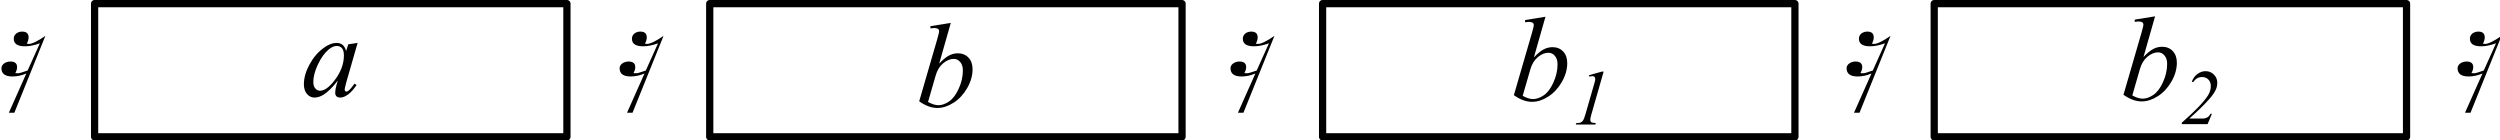
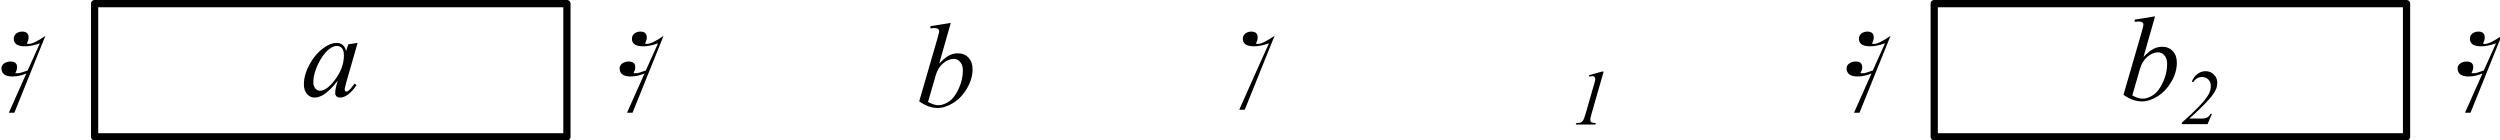
<svg xmlns="http://www.w3.org/2000/svg" xmlns:ns1="http://www.inkscape.org/namespaces/inkscape" xmlns:ns2="http://sodipodi.sourceforge.net/DTD/sodipodi-0.dtd" width="146.362mm" height="8.223mm" viewBox="0 0 518.606 29.135" id="svg15380" version="1.1" ns1:version="0.91 r13725" ns2:docname="Denisov Webern 052.svg">
  <defs id="defs15382" />
  <ns2:namedview id="base" pagecolor="#ffffff" bordercolor="#666666" borderopacity="1.0" ns1:pageopacity="0.0" ns1:pageshadow="2" ns1:zoom="0.83854545" ns1:cx="221.78801" ns1:cy="-28.020197" ns1:document-units="px" ns1:current-layer="layer1" showgrid="false" ns1:window-width="1182" ns1:window-height="597" ns1:window-x="0" ns1:window-y="0" ns1:window-maximized="0" fit-margin-top="0" fit-margin-left="0" fit-margin-right="0" fit-margin-bottom="0" showborder="false">
    <ns1:grid type="xygrid" id="grid15476" originx="-61.608" originy="-655.802" />
  </ns2:namedview>
  <g ns1:label="Layer 1" ns1:groupmode="layer" id="layer1" transform="translate(-61.608,-367.425)">
    <g style="font-style:normal;font-weight:400;font-size:128px;font-family:'Opus Std';fill:#000000;fill-opacity:1;fill-rule:evenodd;stroke:#000000;stroke-width:1;stroke-linecap:butt;stroke-linejoin:bevel;stroke-opacity:1" transform="matrix(0.194,0,0,0.194,-125.525,127.813)" font-size="128" font-weight="400" font-style="normal" id="g6070-0-05">
      <g id="text6072-1-6" style="font-style:normal;font-weight:400;font-size:128px;font-family:'Opus Std';fill:#000000;fill-opacity:1;stroke:none">
        <path ns1:connector-curvature="0" id="path13517" style="font-style:normal;font-weight:400;font-size:128px;font-family:'Opus Std';fill:#000000;fill-opacity:1;stroke:none" d="m 1013.104,1273.496 c -8.32,5.76 -14.208,8.576 -17.664,8.576 -0.768,0 -1.536,-0.128 -2.176,-0.256 1.28,-2.432 1.92,-4.736 1.92,-6.656 0,-4.224 -2.304,-6.272 -6.912,-6.272 -4.736,0 -8.96,2.944 -8.96,7.552 0,5.504 3.968,8.192 12.032,8.192 4.608,0 9.856,-1.024 15.872,-3.2 l -13.056,29.056 c -5.248,1.92 -8.704,2.944 -10.368,2.944 -0.896,0 -1.92,0 -2.816,-0.128 1.28,-2.432 1.92,-4.48 1.92,-6.4 0,-3.968 -2.432,-6.016 -7.168,-6.016 -4.864,0 -9.6,2.944 -9.6,7.168 0,5.888 3.968,8.832 11.776,8.832 4.864,0 9.856,-1.024 14.848,-3.2 l -18.688,41.984 5.888,0 33.152,-82.176 z" />
      </g>
    </g>
    <g style="font-style:normal;font-variant:normal;font-weight:normal;font-stretch:normal;font-size:25px;line-height:125%;font-family:'Times New Roman';-inkscape-font-specification:Sans;text-align:start;letter-spacing:0px;word-spacing:0px;text-anchor:start;fill:#000000;fill-opacity:1;stroke:none;stroke-width:1px;stroke-linecap:butt;stroke-linejoin:miter;stroke-opacity:1" id="text15398">
      <path d="m 135.794,376.323 -2.38,8.276 -0.269,1.111 q -0.037,0.159 -0.037,0.269 0,0.195 0.122,0.342 0.098,0.11 0.244,0.11 0.159,0 0.415,-0.195 0.476,-0.354 1.27,-1.465 l 0.415,0.293 q -0.842,1.27 -1.733,1.941 -0.891,0.659 -1.648,0.659 -0.525,0 -0.793,-0.269 -0.256,-0.256 -0.256,-0.757 0,-0.598 0.269,-1.575 l 0.256,-0.916 q -1.599,2.087 -2.942,2.917 -0.964,0.598 -1.892,0.598 -0.891,0 -1.538,-0.732 -0.647,-0.745 -0.647,-2.039 0,-1.941 1.16,-4.089 1.172,-2.161 2.966,-3.455 1.404,-1.025 2.649,-1.025 0.745,0 1.233,0.391 0.5,0.391 0.757,1.294 l 0.439,-1.392 1.941,-0.293 z m -4.346,0.635 q -0.781,0 -1.66,0.732 -1.245,1.038 -2.222,3.076 -0.964,2.039 -0.964,3.687 0,0.83 0.415,1.318 0.415,0.476 0.952,0.476 1.331,0 2.893,-1.965 2.087,-2.612 2.087,-5.359 0,-1.038 -0.403,-1.501 -0.403,-0.464 -1.099,-0.464 z" style="font-style:italic;font-variant:normal;font-weight:normal;font-stretch:normal;font-family:'Times New Roman';-inkscape-font-specification:'Times New Roman,  Italic'" id="path15547" ns1:connector-curvature="0" />
    </g>
    <g style="font-style:normal;font-variant:normal;font-weight:normal;font-stretch:normal;font-size:25px;line-height:125%;font-family:'Times New Roman';-inkscape-font-specification:Sans;text-align:start;letter-spacing:0px;word-spacing:0px;text-anchor:start;fill:#000000;fill-opacity:1;stroke:none;stroke-width:1px;stroke-linecap:butt;stroke-linejoin:miter;stroke-opacity:1" id="text15402">
      <path d="m 258.844,372.171 -2.405,8.435 q 1.172,-1.221 2.039,-1.672 0.879,-0.452 1.831,-0.452 1.343,0 2.197,0.891 0.854,0.891 0.854,2.417 0,1.965 -1.123,3.918 -1.123,1.941 -2.82,3.027 -1.697,1.086 -3.345,1.086 -1.843,0 -3.784,-1.379 l 3.711,-12.781 q 0.427,-1.477 0.427,-1.733 0,-0.317 -0.195,-0.476 -0.281,-0.22 -0.83,-0.22 -0.256,0 -0.781,0.086 l 0,-0.464 4.224,-0.684 z m -4.724,16.406 q 1.221,0.671 2.148,0.671 1.074,0 2.222,-0.781 1.16,-0.793 2.002,-2.661 0.854,-1.868 0.854,-3.772 0,-1.123 -0.562,-1.758 -0.549,-0.635 -1.306,-0.635 -1.135,0 -2.222,0.916 -1.086,0.903 -1.55,2.527 l -1.587,5.493 z" style="font-style:italic;font-variant:normal;font-weight:normal;font-stretch:normal;font-family:'Times New Roman';-inkscape-font-specification:'Times New Roman,  Italic'" id="path15544" ns1:connector-curvature="0" />
    </g>
    <g style="font-style:normal;font-variant:normal;font-weight:normal;font-stretch:normal;font-size:25px;line-height:125%;font-family:'Times New Roman';-inkscape-font-specification:Sans;text-align:start;letter-spacing:0px;word-spacing:0px;text-anchor:start;fill:#000000;fill-opacity:1;stroke:none;stroke-width:1px;stroke-linecap:butt;stroke-linejoin:miter;stroke-opacity:1" id="text15406">
-       <path d="m 382.204,370.898 -2.405,8.435 q 1.172,-1.221 2.039,-1.672 0.879,-0.452 1.831,-0.452 1.343,0 2.197,0.891 0.855,0.891 0.855,2.417 0,1.965 -1.123,3.918 -1.123,1.941 -2.82,3.027 -1.697,1.086 -3.345,1.086 -1.843,0 -3.784,-1.379 l 3.711,-12.781 q 0.427,-1.477 0.427,-1.733 0,-0.317 -0.195,-0.476 -0.281,-0.22 -0.83,-0.22 -0.256,0 -0.781,0.085 l 0,-0.464 4.224,-0.684 z m -4.724,16.406 q 1.221,0.671 2.148,0.671 1.074,0 2.222,-0.781 1.16,-0.793 2.002,-2.661 0.855,-1.868 0.855,-3.772 0,-1.123 -0.562,-1.758 -0.549,-0.635 -1.306,-0.635 -1.135,0 -2.222,0.916 -1.086,0.903 -1.55,2.527 l -1.587,5.493 z" style="font-style:italic;font-variant:normal;font-weight:normal;font-stretch:normal;font-family:'Times New Roman';-inkscape-font-specification:'Times New Roman,  Italic'" id="path15539" ns1:connector-curvature="0" />
      <path d="m 394.274,382.275 -2.555,8.895 q -0.222,0.786 -0.222,1.135 0,0.294 0.198,0.452 0.206,0.151 0.952,0.206 l -0.079,0.294 -4.086,0 0.111,-0.294 q 0.651,-0.016 0.857,-0.103 0.333,-0.143 0.5,-0.381 0.262,-0.365 0.532,-1.309 l 1.841,-6.387 q 0.167,-0.579 0.182,-0.666 0.024,-0.159 0.024,-0.309 0,-0.278 -0.151,-0.436 -0.151,-0.159 -0.413,-0.159 -0.206,0 -0.643,0.095 l -0.103,-0.286 2.674,-0.746 0.381,0 z" style="font-size:65%;baseline-shift:sub" id="path15541" ns1:connector-curvature="0" />
    </g>
    <g style="font-style:normal;font-variant:normal;font-weight:normal;font-stretch:normal;font-size:25px;line-height:125%;font-family:'Times New Roman';-inkscape-font-specification:Sans;text-align:start;letter-spacing:0px;word-spacing:0px;text-anchor:start;fill:#000000;fill-opacity:1;stroke:none;stroke-width:1px;stroke-linecap:butt;stroke-linejoin:miter;stroke-opacity:1" id="text15412">
      <path d="m 508.663,370.814 -2.405,8.435 q 1.172,-1.221 2.039,-1.672 0.879,-0.452 1.831,-0.452 1.343,0 2.197,0.891 0.854,0.891 0.854,2.417 0,1.965 -1.123,3.918 -1.123,1.941 -2.82,3.027 -1.697,1.086 -3.345,1.086 -1.843,0 -3.784,-1.379 l 3.711,-12.781 q 0.427,-1.477 0.427,-1.733 0,-0.317 -0.195,-0.476 -0.281,-0.22 -0.83,-0.22 -0.256,0 -0.781,0.086 l 0,-0.464 4.224,-0.684 z m -4.724,16.406 q 1.221,0.671 2.148,0.671 1.074,0 2.222,-0.781 1.16,-0.793 2.002,-2.661 0.854,-1.868 0.854,-3.772 0,-1.123 -0.562,-1.758 -0.549,-0.635 -1.306,-0.635 -1.135,0 -2.222,0.916 -1.086,0.903 -1.55,2.527 l -1.587,5.493 z" style="font-style:italic;font-variant:normal;font-weight:normal;font-stretch:normal;font-family:'Times New Roman';-inkscape-font-specification:'Times New Roman,  Italic'" id="path15534" ns1:connector-curvature="0" />
      <path d="m 519.559,393.172 -5.356,0 0,-0.294 q 4.094,-3.586 5.411,-5.626 0.611,-0.944 0.611,-1.984 0,-0.825 -0.508,-1.341 -0.508,-0.524 -1.317,-0.524 -1.119,0 -1.841,1.071 l -0.278,-0.127 q 0.405,-1.024 1.182,-1.587 0.778,-0.571 1.682,-0.571 1.024,0 1.722,0.706 0.698,0.698 0.698,1.698 0,0.698 -0.246,1.293 -0.381,0.928 -1.404,2.079 -1.555,1.761 -4.15,4.055 l 2.698,0 q 0.651,0 1.071,-0.27 0.421,-0.27 0.603,-0.722 l 0.317,0 -0.897,2.142 z" style="font-size:65%;baseline-shift:sub" id="path15536" ns1:connector-curvature="0" />
    </g>
    <g style="font-style:normal;font-weight:400;font-size:128px;font-family:'Opus Std';fill:#000000;fill-opacity:1;fill-rule:evenodd;stroke:#000000;stroke-width:1;stroke-linecap:butt;stroke-linejoin:bevel;stroke-opacity:1" transform="matrix(0.194,0,0,0.194,2.71,127.813)" font-size="128" font-weight="400" font-style="normal" id="g6070-0-05-7">
      <g id="text6072-1-6-8" style="font-style:normal;font-weight:400;font-size:128px;font-family:'Opus Std';fill:#000000;fill-opacity:1;stroke:none">
        <path ns1:connector-curvature="0" id="path13517-4" style="font-style:normal;font-weight:400;font-size:128px;font-family:'Opus Std';fill:#000000;fill-opacity:1;stroke:none" d="m 1013.104,1273.496 c -8.32,5.76 -14.208,8.576 -17.664,8.576 -0.768,0 -1.536,-0.128 -2.176,-0.256 1.28,-2.432 1.92,-4.736 1.92,-6.656 0,-4.224 -2.304,-6.272 -6.912,-6.272 -4.736,0 -8.96,2.944 -8.96,7.552 0,5.504 3.968,8.192 12.032,8.192 4.608,0 9.856,-1.024 15.872,-3.2 l -13.056,29.056 c -5.248,1.92 -8.704,2.944 -10.368,2.944 -0.896,0 -1.92,0 -2.816,-0.128 1.28,-2.432 1.92,-4.48 1.92,-6.4 0,-3.968 -2.432,-6.016 -7.168,-6.016 -4.864,0 -9.6,2.944 -9.6,7.168 0,5.888 3.968,8.832 11.776,8.832 4.864,0 9.856,-1.024 14.848,-3.2 l -18.688,41.984 5.888,0 33.152,-82.176 z" />
      </g>
    </g>
    <g style="font-style:normal;font-weight:400;font-size:128px;font-family:'Opus Std';fill:#000000;fill-opacity:1;fill-rule:evenodd;stroke:#000000;stroke-width:1;stroke-linecap:butt;stroke-linejoin:bevel;stroke-opacity:1" transform="matrix(0.194,0,0,0.194,129.436,127.813)" font-size="128" font-weight="400" font-style="normal" id="g6070-0-05-73">
      <g id="text6072-1-6-9" style="font-style:normal;font-weight:400;font-size:128px;font-family:'Opus Std';fill:#000000;fill-opacity:1;stroke:none">
-         <path ns1:connector-curvature="0" id="path13517-7" style="font-style:normal;font-weight:400;font-size:128px;font-family:'Opus Std';fill:#000000;fill-opacity:1;stroke:none" d="m 1013.104,1273.496 c -8.32,5.76 -14.208,8.576 -17.664,8.576 -0.768,0 -1.536,-0.128 -2.176,-0.256 1.28,-2.432 1.92,-4.736 1.92,-6.656 0,-4.224 -2.304,-6.272 -6.912,-6.272 -4.736,0 -8.96,2.944 -8.96,7.552 0,5.504 3.968,8.192 12.032,8.192 4.608,0 9.856,-1.024 15.872,-3.2 l -13.056,29.056 c -5.248,1.92 -8.704,2.944 -10.368,2.944 -0.896,0 -1.92,0 -2.816,-0.128 1.28,-2.432 1.92,-4.48 1.92,-6.4 0,-3.968 -2.432,-6.016 -7.168,-6.016 -4.864,0 -9.6,2.944 -9.6,7.168 0,5.888 3.968,8.832 11.776,8.832 4.864,0 9.856,-1.024 14.848,-3.2 l -18.688,41.984 5.888,0 33.152,-82.176 z" />
+         <path ns1:connector-curvature="0" id="path13517-7" style="font-style:normal;font-weight:400;font-size:128px;font-family:'Opus Std';fill:#000000;fill-opacity:1;stroke:none" d="m 1013.104,1273.496 c -8.32,5.76 -14.208,8.576 -17.664,8.576 -0.768,0 -1.536,-0.128 -2.176,-0.256 1.28,-2.432 1.92,-4.736 1.92,-6.656 0,-4.224 -2.304,-6.272 -6.912,-6.272 -4.736,0 -8.96,2.944 -8.96,7.552 0,5.504 3.968,8.192 12.032,8.192 4.608,0 9.856,-1.024 15.872,-3.2 l -13.056,29.056 l -18.688,41.984 5.888,0 33.152,-82.176 z" />
      </g>
    </g>
    <g style="font-style:normal;font-weight:400;font-size:128px;font-family:'Opus Std';fill:#000000;fill-opacity:1;fill-rule:evenodd;stroke:#000000;stroke-width:1;stroke-linecap:butt;stroke-linejoin:bevel;stroke-opacity:1" transform="matrix(0.194,0,0,0.194,257.237,127.813)" font-size="128" font-weight="400" font-style="normal" id="g6070-0-05-5">
      <g id="text6072-1-6-86" style="font-style:normal;font-weight:400;font-size:128px;font-family:'Opus Std';fill:#000000;fill-opacity:1;stroke:none">
        <path ns1:connector-curvature="0" id="path13517-74" style="font-style:normal;font-weight:400;font-size:128px;font-family:'Opus Std';fill:#000000;fill-opacity:1;stroke:none" d="m 1013.104,1273.496 c -8.32,5.76 -14.208,8.576 -17.664,8.576 -0.768,0 -1.536,-0.128 -2.176,-0.256 1.28,-2.432 1.92,-4.736 1.92,-6.656 0,-4.224 -2.304,-6.272 -6.912,-6.272 -4.736,0 -8.96,2.944 -8.96,7.552 0,5.504 3.968,8.192 12.032,8.192 4.608,0 9.856,-1.024 15.872,-3.2 l -13.056,29.056 c -5.248,1.92 -8.704,2.944 -10.368,2.944 -0.896,0 -1.92,0 -2.816,-0.128 1.28,-2.432 1.92,-4.48 1.92,-6.4 0,-3.968 -2.432,-6.016 -7.168,-6.016 -4.864,0 -9.6,2.944 -9.6,7.168 0,5.888 3.968,8.832 11.776,8.832 4.864,0 9.856,-1.024 14.848,-3.2 l -18.688,41.984 5.888,0 33.152,-82.176 z" />
      </g>
    </g>
    <path style="color:#000000;display:inline;overflow:visible;visibility:visible;opacity:1;fill:none;fill-opacity:1;fill-rule:nonzero;stroke:#000000;stroke-width:1.5;stroke-linecap:butt;stroke-linejoin:round;stroke-miterlimit:4;stroke-dasharray:none;stroke-dashoffset:0;stroke-opacity:1;marker:none;enable-background:accumulate" d="m 81.232,368.175 97.98,0 0,27.635 -97.98,0 z" id="rect15459" ns1:connector-curvature="0" />
-     <path style="color:#000000;display:inline;overflow:visible;visibility:visible;opacity:1;fill:none;fill-opacity:1;fill-rule:nonzero;stroke:#000000;stroke-width:1.5;stroke-linecap:butt;stroke-linejoin:round;stroke-miterlimit:4;stroke-dasharray:none;stroke-dashoffset:0;stroke-opacity:1;marker:none;enable-background:accumulate" d="m 208.835,368.175 97.98,0 0,27.635 -97.98,0 z" id="rect15459-4" ns1:connector-curvature="0" />
-     <path style="color:#000000;display:inline;overflow:visible;visibility:visible;opacity:1;fill:none;fill-opacity:1;fill-rule:nonzero;stroke:#000000;stroke-width:1.5;stroke-linecap:butt;stroke-linejoin:round;stroke-miterlimit:4;stroke-dasharray:none;stroke-dashoffset:0;stroke-opacity:1;marker:none;enable-background:accumulate" d="m 335.971,368.175 97.98,0 0,27.635 -97.98,0 z" id="rect15459-4-6" ns1:connector-curvature="0" />
    <path style="color:#000000;display:inline;overflow:visible;visibility:visible;opacity:1;fill:none;fill-opacity:1;fill-rule:nonzero;stroke:#000000;stroke-width:1.5;stroke-linecap:butt;stroke-linejoin:round;stroke-miterlimit:4;stroke-dasharray:none;stroke-dashoffset:0;stroke-opacity:1;marker:none;enable-background:accumulate" d="m 462.847,368.175 97.98,0 0,27.635 -97.98,0 z" id="rect15459-4-6-4" ns1:connector-curvature="0" />
    <g style="font-style:normal;font-weight:400;font-size:128px;font-family:'Opus Std';fill:#000000;fill-opacity:1;fill-rule:evenodd;stroke:#000000;stroke-width:1;stroke-linecap:butt;stroke-linejoin:bevel;stroke-opacity:1" transform="matrix(0.194,0,0,0.194,383.983,127.813)" font-size="128" font-weight="400" font-style="normal" id="g6070-0-05-5-6">
      <g id="text6072-1-6-86-7" style="font-style:normal;font-weight:400;font-size:128px;font-family:'Opus Std';fill:#000000;fill-opacity:1;stroke:none">
        <path ns1:connector-curvature="0" id="path13517-74-9" style="font-style:normal;font-weight:400;font-size:128px;font-family:'Opus Std';fill:#000000;fill-opacity:1;stroke:none" d="m 1013.104,1273.496 c -8.32,5.76 -14.208,8.576 -17.664,8.576 -0.768,0 -1.536,-0.128 -2.176,-0.256 1.28,-2.432 1.92,-4.736 1.92,-6.656 0,-4.224 -2.304,-6.272 -6.912,-6.272 -4.736,0 -8.96,2.944 -8.96,7.552 0,5.504 3.968,8.192 12.032,8.192 4.608,0 9.856,-1.024 15.872,-3.2 l -13.056,29.056 c -5.248,1.92 -8.704,2.944 -10.368,2.944 -0.896,0 -1.92,0 -2.816,-0.128 1.28,-2.432 1.92,-4.48 1.92,-6.4 0,-3.968 -2.432,-6.016 -7.168,-6.016 -4.864,0 -9.6,2.944 -9.6,7.168 0,5.888 3.968,8.832 11.776,8.832 4.864,0 9.856,-1.024 14.848,-3.2 l -18.688,41.984 5.888,0 33.152,-82.176 z" />
      </g>
    </g>
  </g>
</svg>